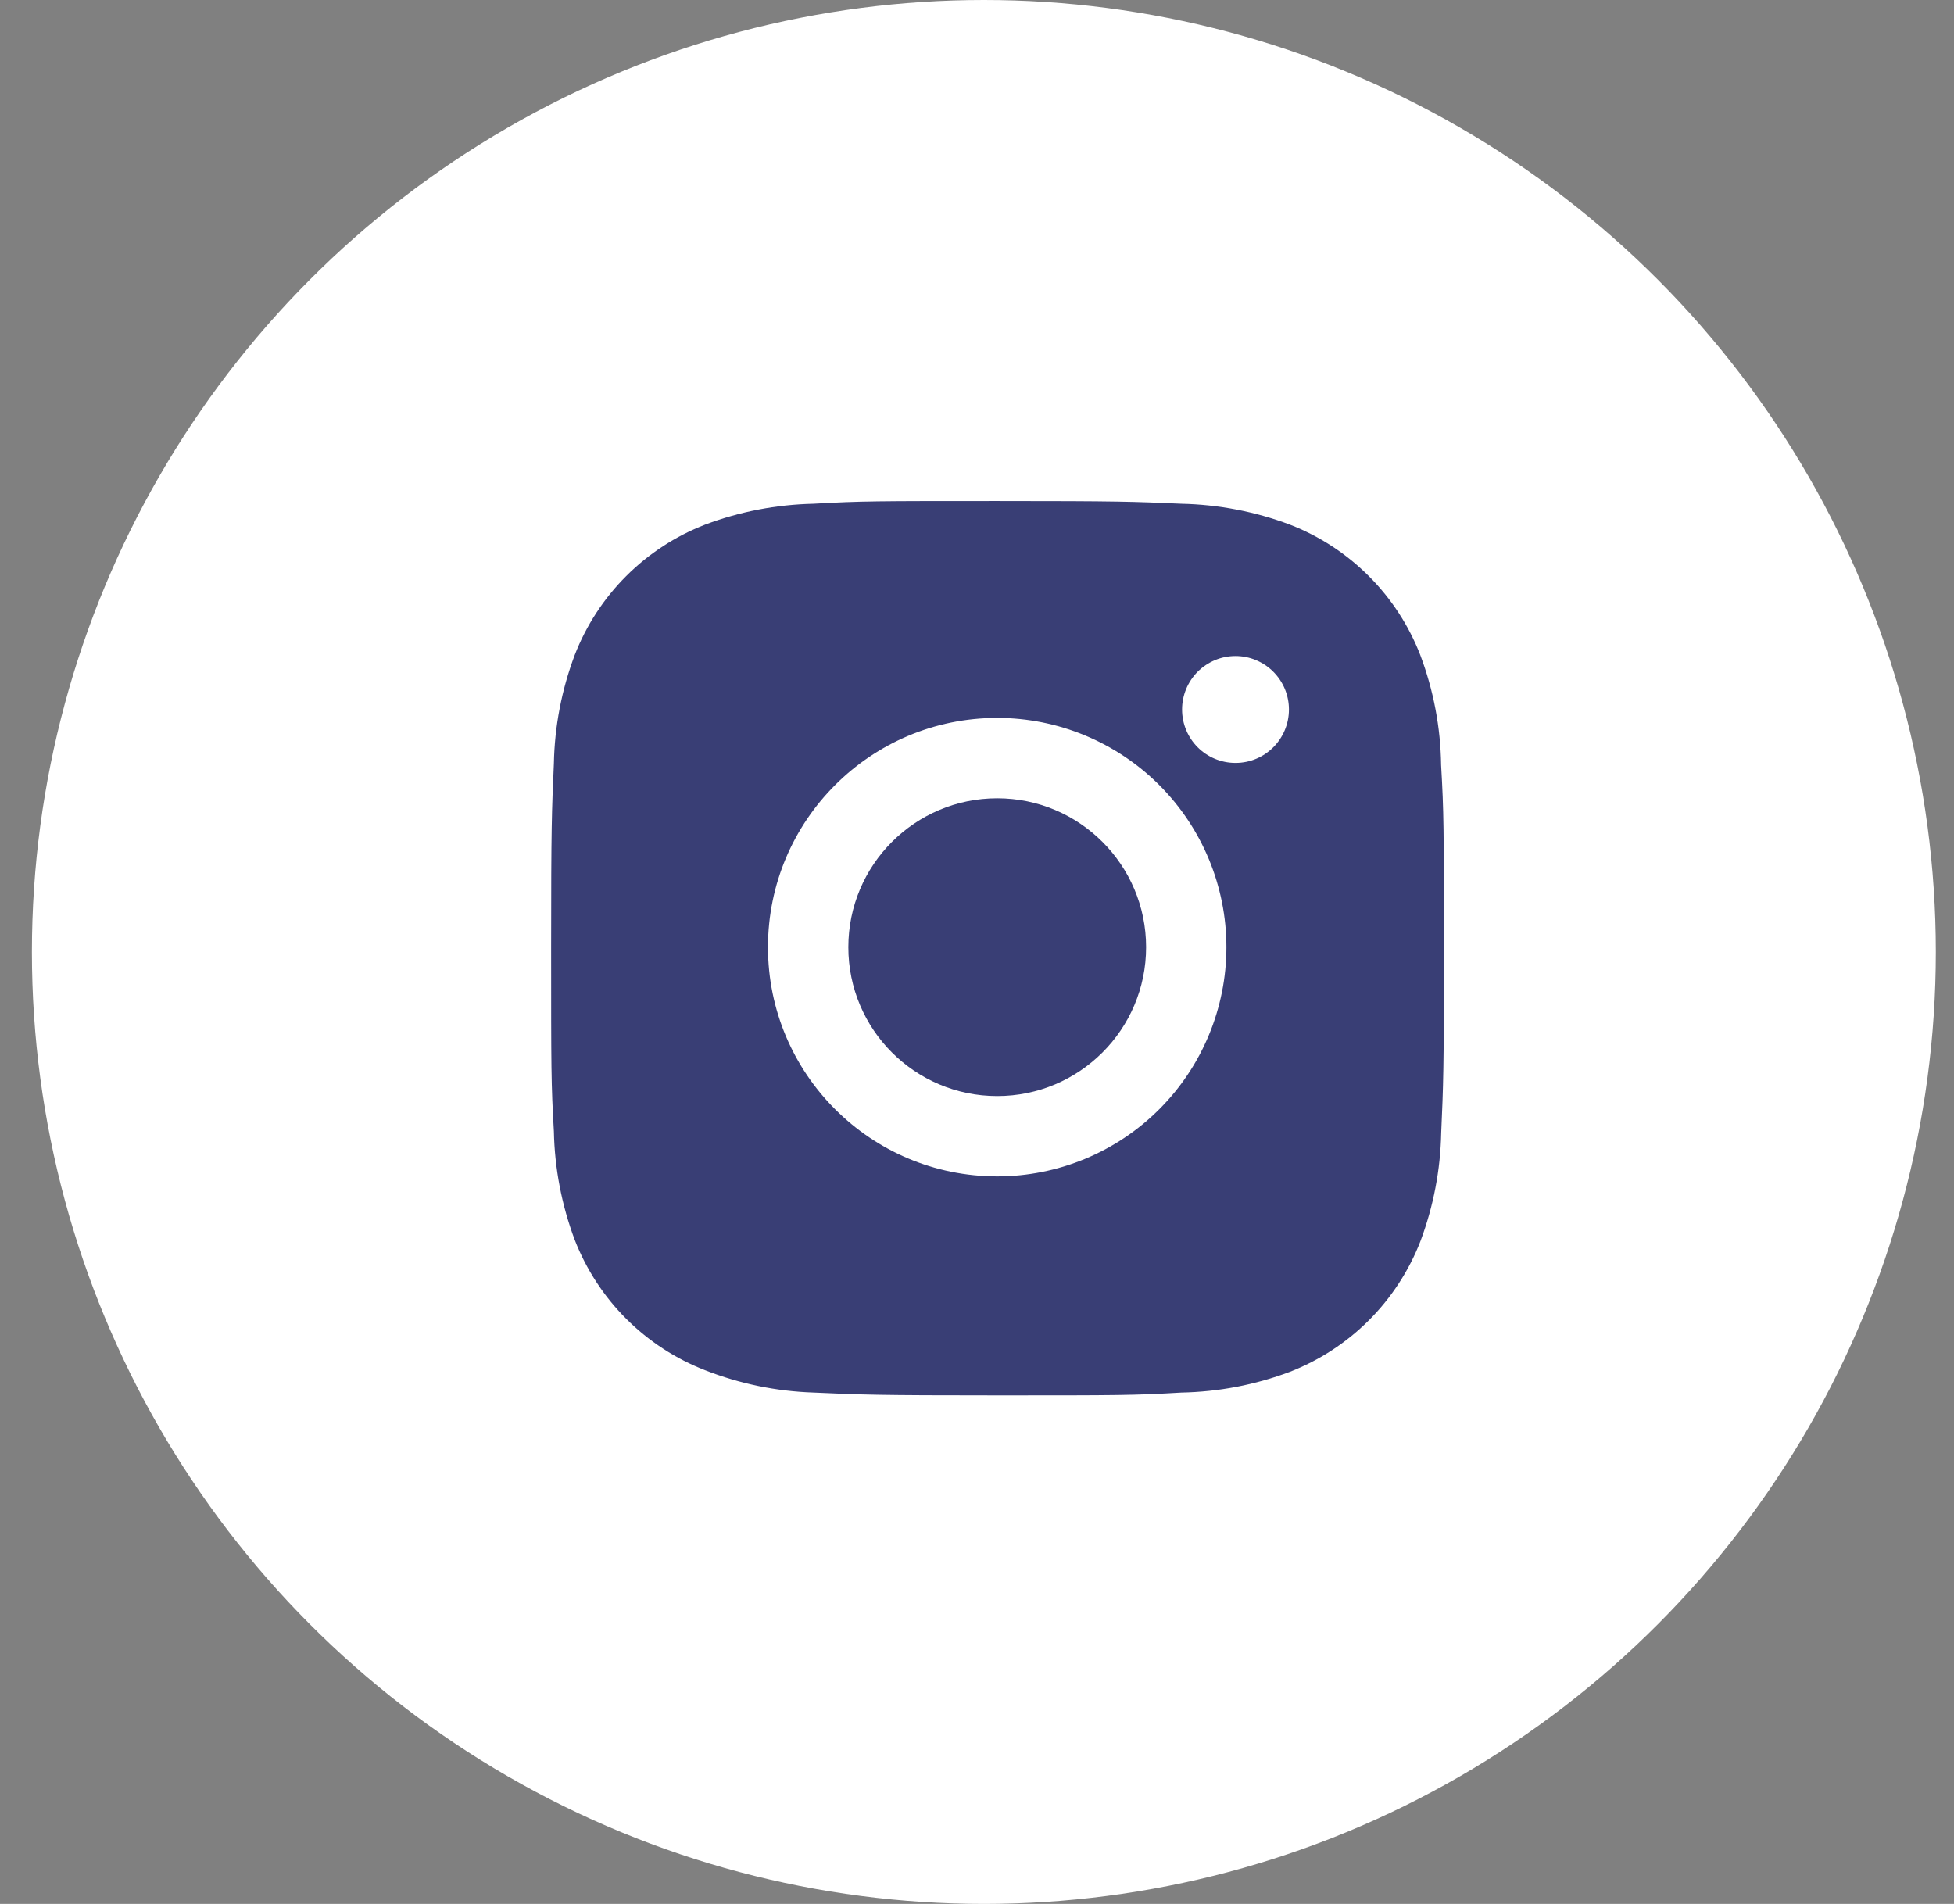
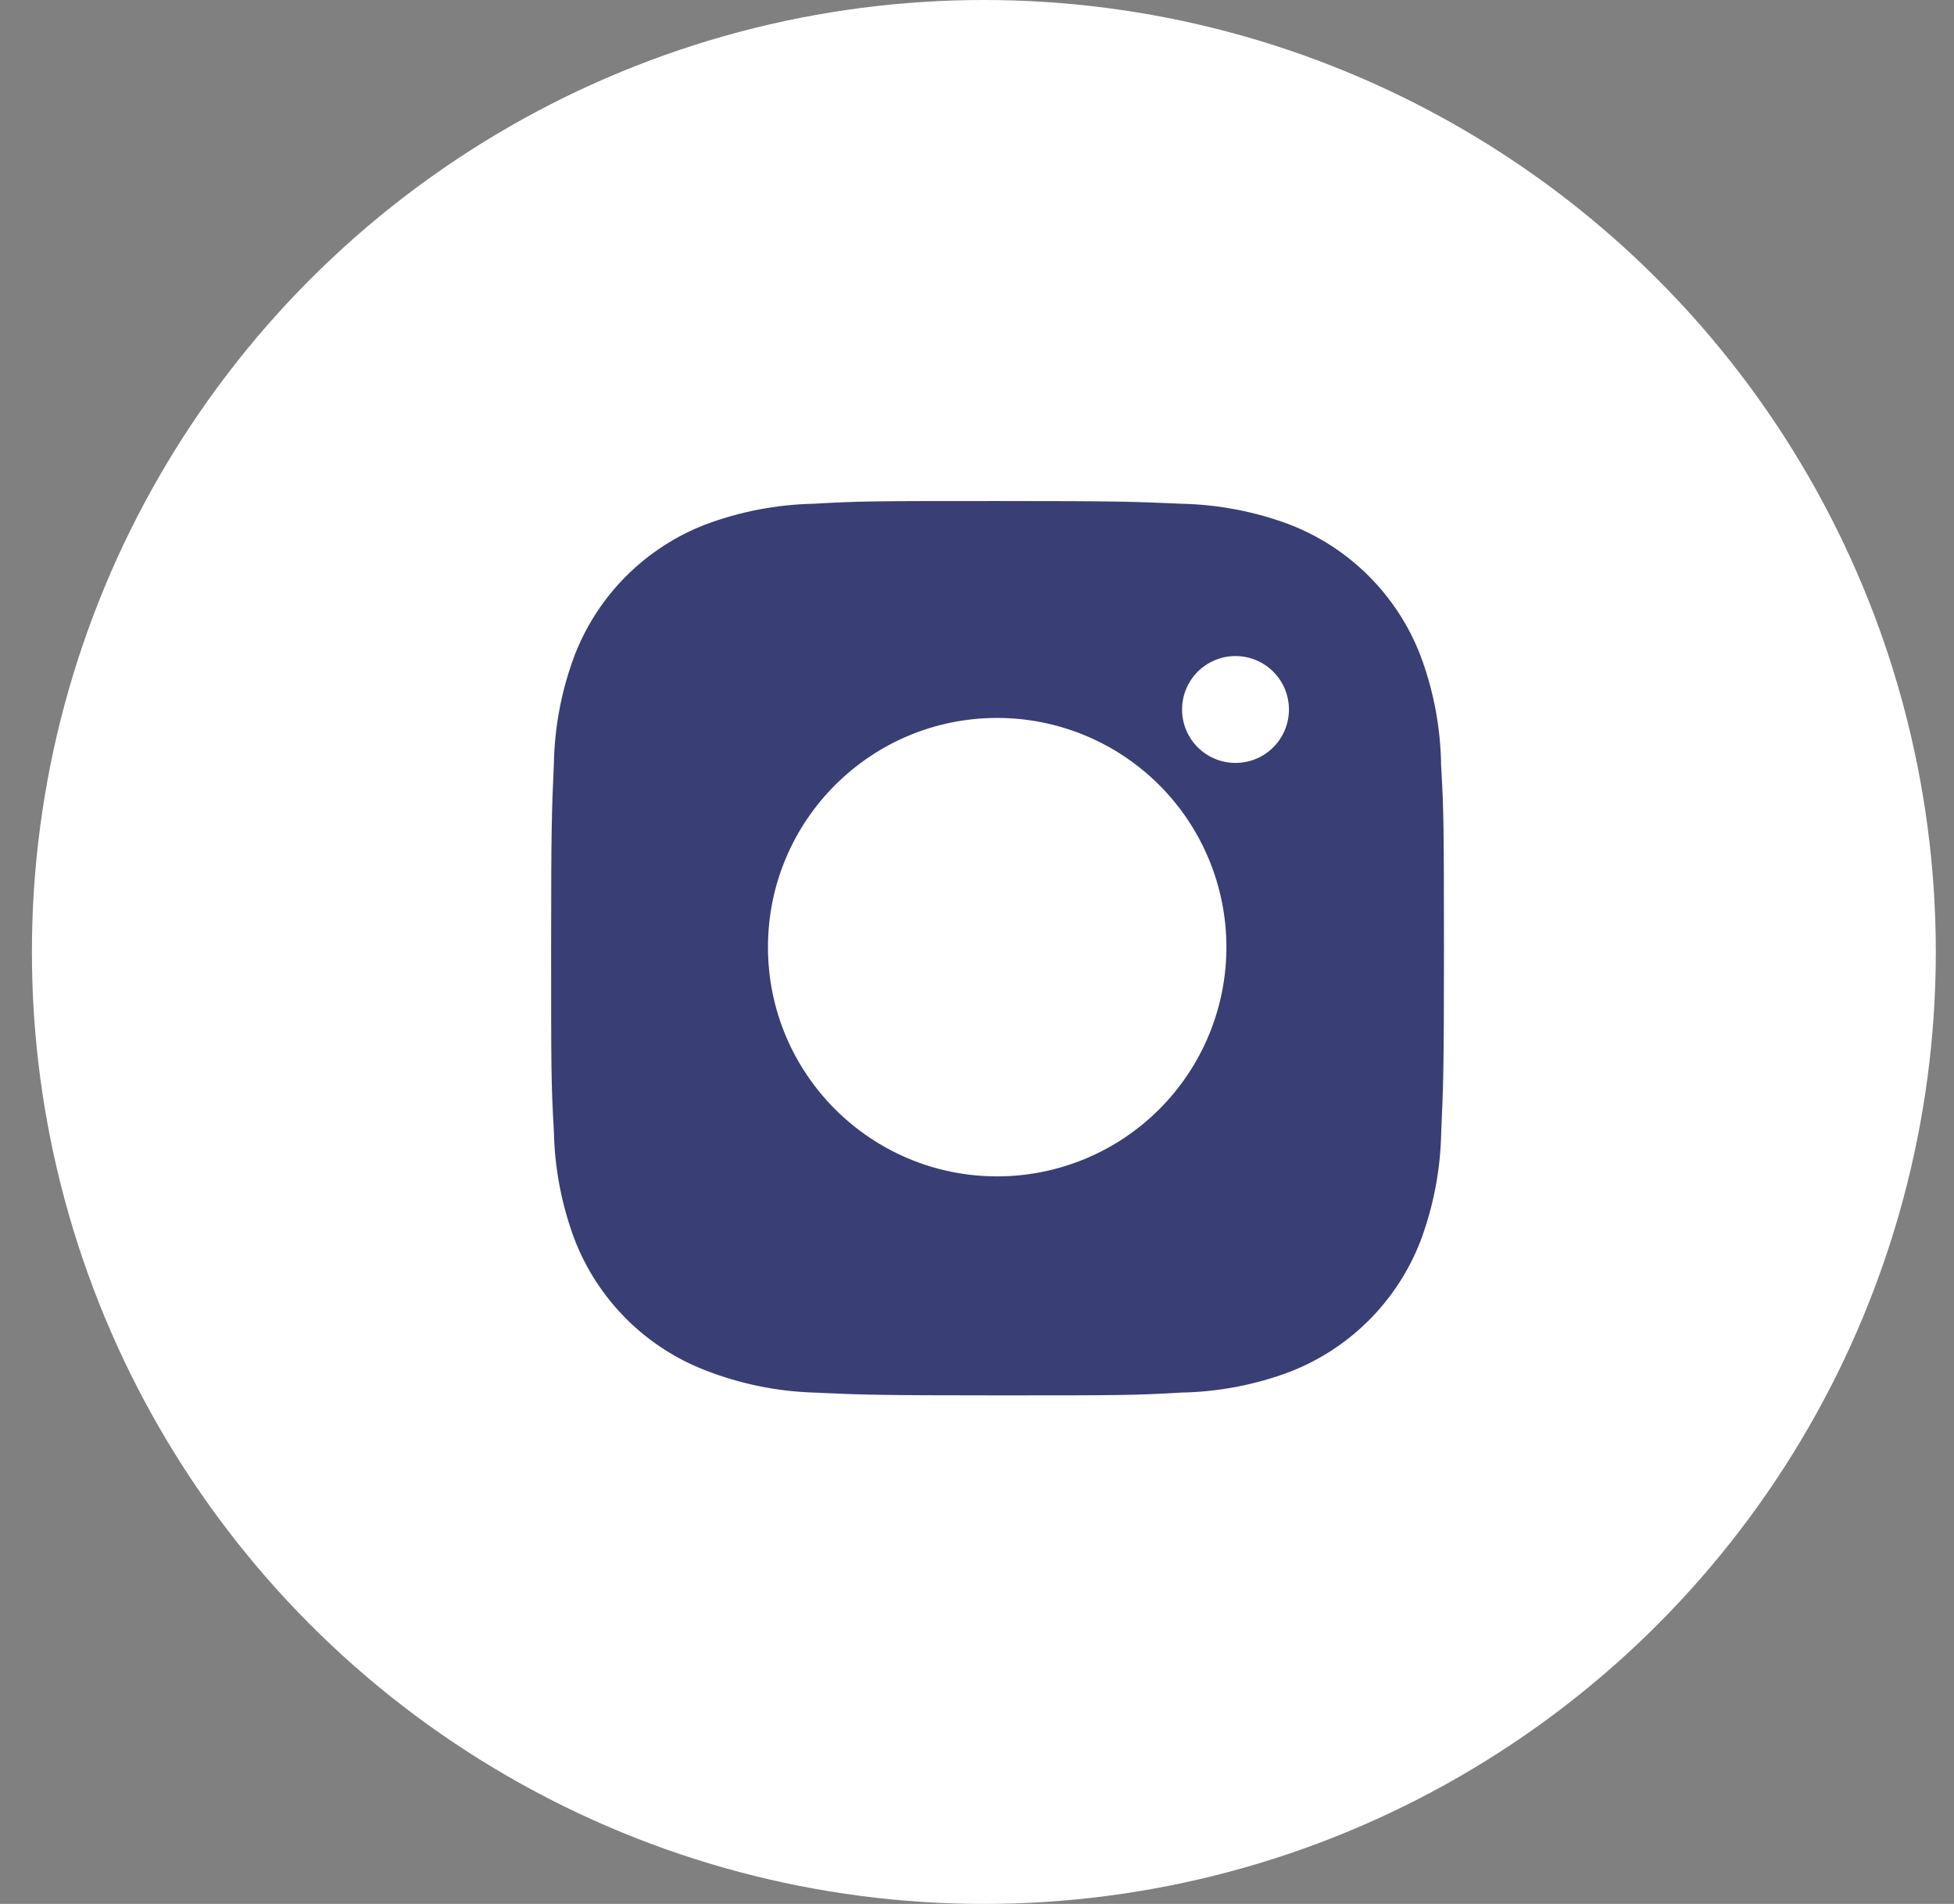
<svg xmlns="http://www.w3.org/2000/svg" width="39" height="38" viewBox="0 0 39 38" fill="none">
  <rect x="0" y="0" width="39" height="38" fill="#808080" stroke="none" />
  <circle cx="19.637" cy="19" r="19" fill="white" />
  <path d="M28.763 15.268C28.753 14.519 28.612 13.777 28.348 13.076C28.119 12.484 27.769 11.947 27.32 11.498C26.871 11.049 26.334 10.699 25.742 10.47C25.05 10.21 24.319 10.07 23.579 10.054C22.627 10.012 22.326 10 19.909 10C17.492 10 17.183 10 16.238 10.054C15.499 10.07 14.768 10.21 14.076 10.47C13.484 10.699 12.947 11.049 12.498 11.498C12.049 11.947 11.699 12.484 11.47 13.076C11.21 13.767 11.069 14.499 11.055 15.238C11.013 16.191 11 16.492 11 18.909C11 21.326 11 21.634 11.055 22.58C11.07 23.32 11.21 24.051 11.47 24.744C11.7 25.336 12.05 25.873 12.499 26.322C12.947 26.77 13.485 27.12 14.076 27.349C14.767 27.619 15.498 27.77 16.239 27.794C17.192 27.837 17.494 27.85 19.91 27.85C22.326 27.85 22.636 27.85 23.581 27.794C24.321 27.78 25.052 27.64 25.744 27.38C26.336 27.15 26.873 26.8 27.322 26.351C27.77 25.903 28.12 25.366 28.35 24.774C28.61 24.081 28.75 23.351 28.765 22.61C28.807 21.658 28.82 21.356 28.82 18.939C28.818 16.522 28.818 16.215 28.763 15.268V15.268ZM19.903 23.479C17.376 23.479 15.328 21.431 15.328 18.904C15.328 16.377 17.376 14.329 19.903 14.329C21.116 14.329 22.28 14.811 23.138 15.669C23.996 16.527 24.478 17.691 24.478 18.904C24.478 20.117 23.996 21.281 23.138 22.139C22.28 22.997 21.116 23.479 19.903 23.479V23.479ZM24.66 15.227C24.069 15.227 23.593 14.75 23.593 14.16C23.593 14.02 23.621 13.881 23.674 13.752C23.728 13.623 23.806 13.505 23.905 13.406C24.005 13.307 24.122 13.229 24.251 13.175C24.381 13.121 24.519 13.094 24.659 13.094C24.799 13.094 24.938 13.121 25.067 13.175C25.197 13.229 25.314 13.307 25.413 13.406C25.512 13.505 25.591 13.623 25.645 13.752C25.698 13.881 25.726 14.02 25.726 14.16C25.726 14.75 25.249 15.227 24.66 15.227Z" fill="#393E75" />
-   <path d="M19.903 21.876C21.544 21.876 22.875 20.546 22.875 18.905C22.875 17.264 21.544 15.933 19.903 15.933C18.262 15.933 16.932 17.264 16.932 18.905C16.932 20.546 18.262 21.876 19.903 21.876Z" fill="#393E75" />
</svg>